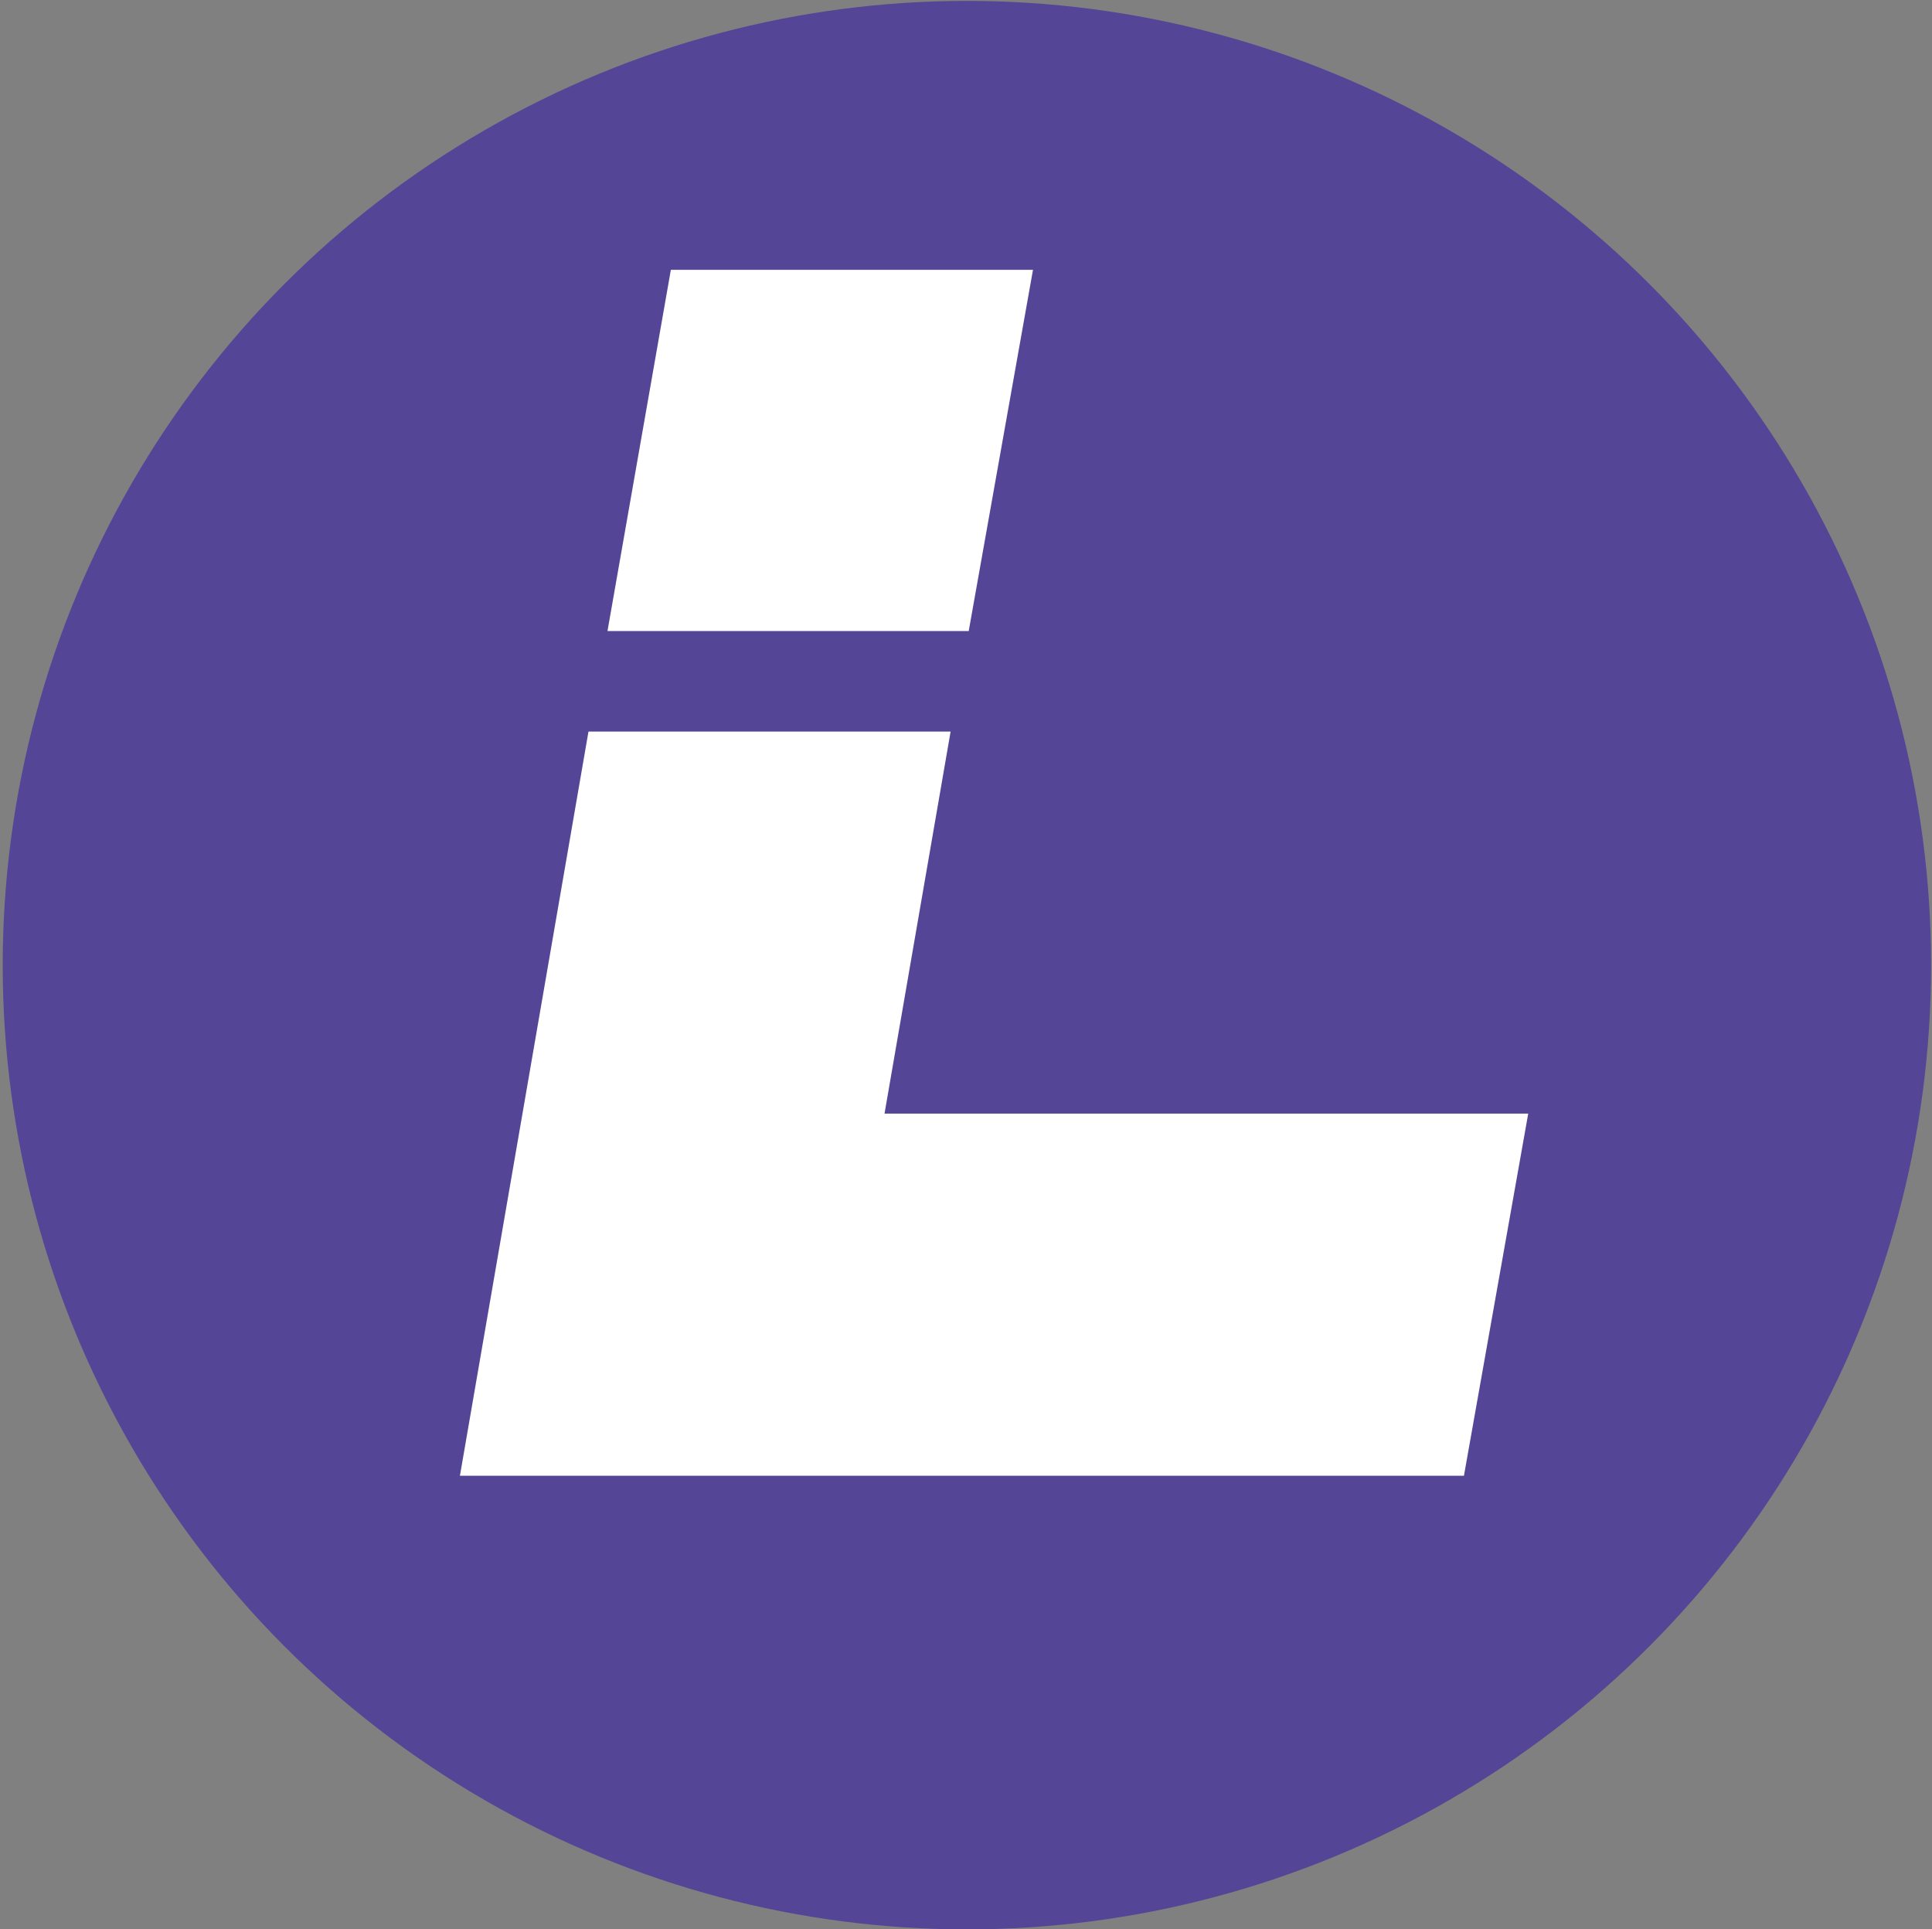
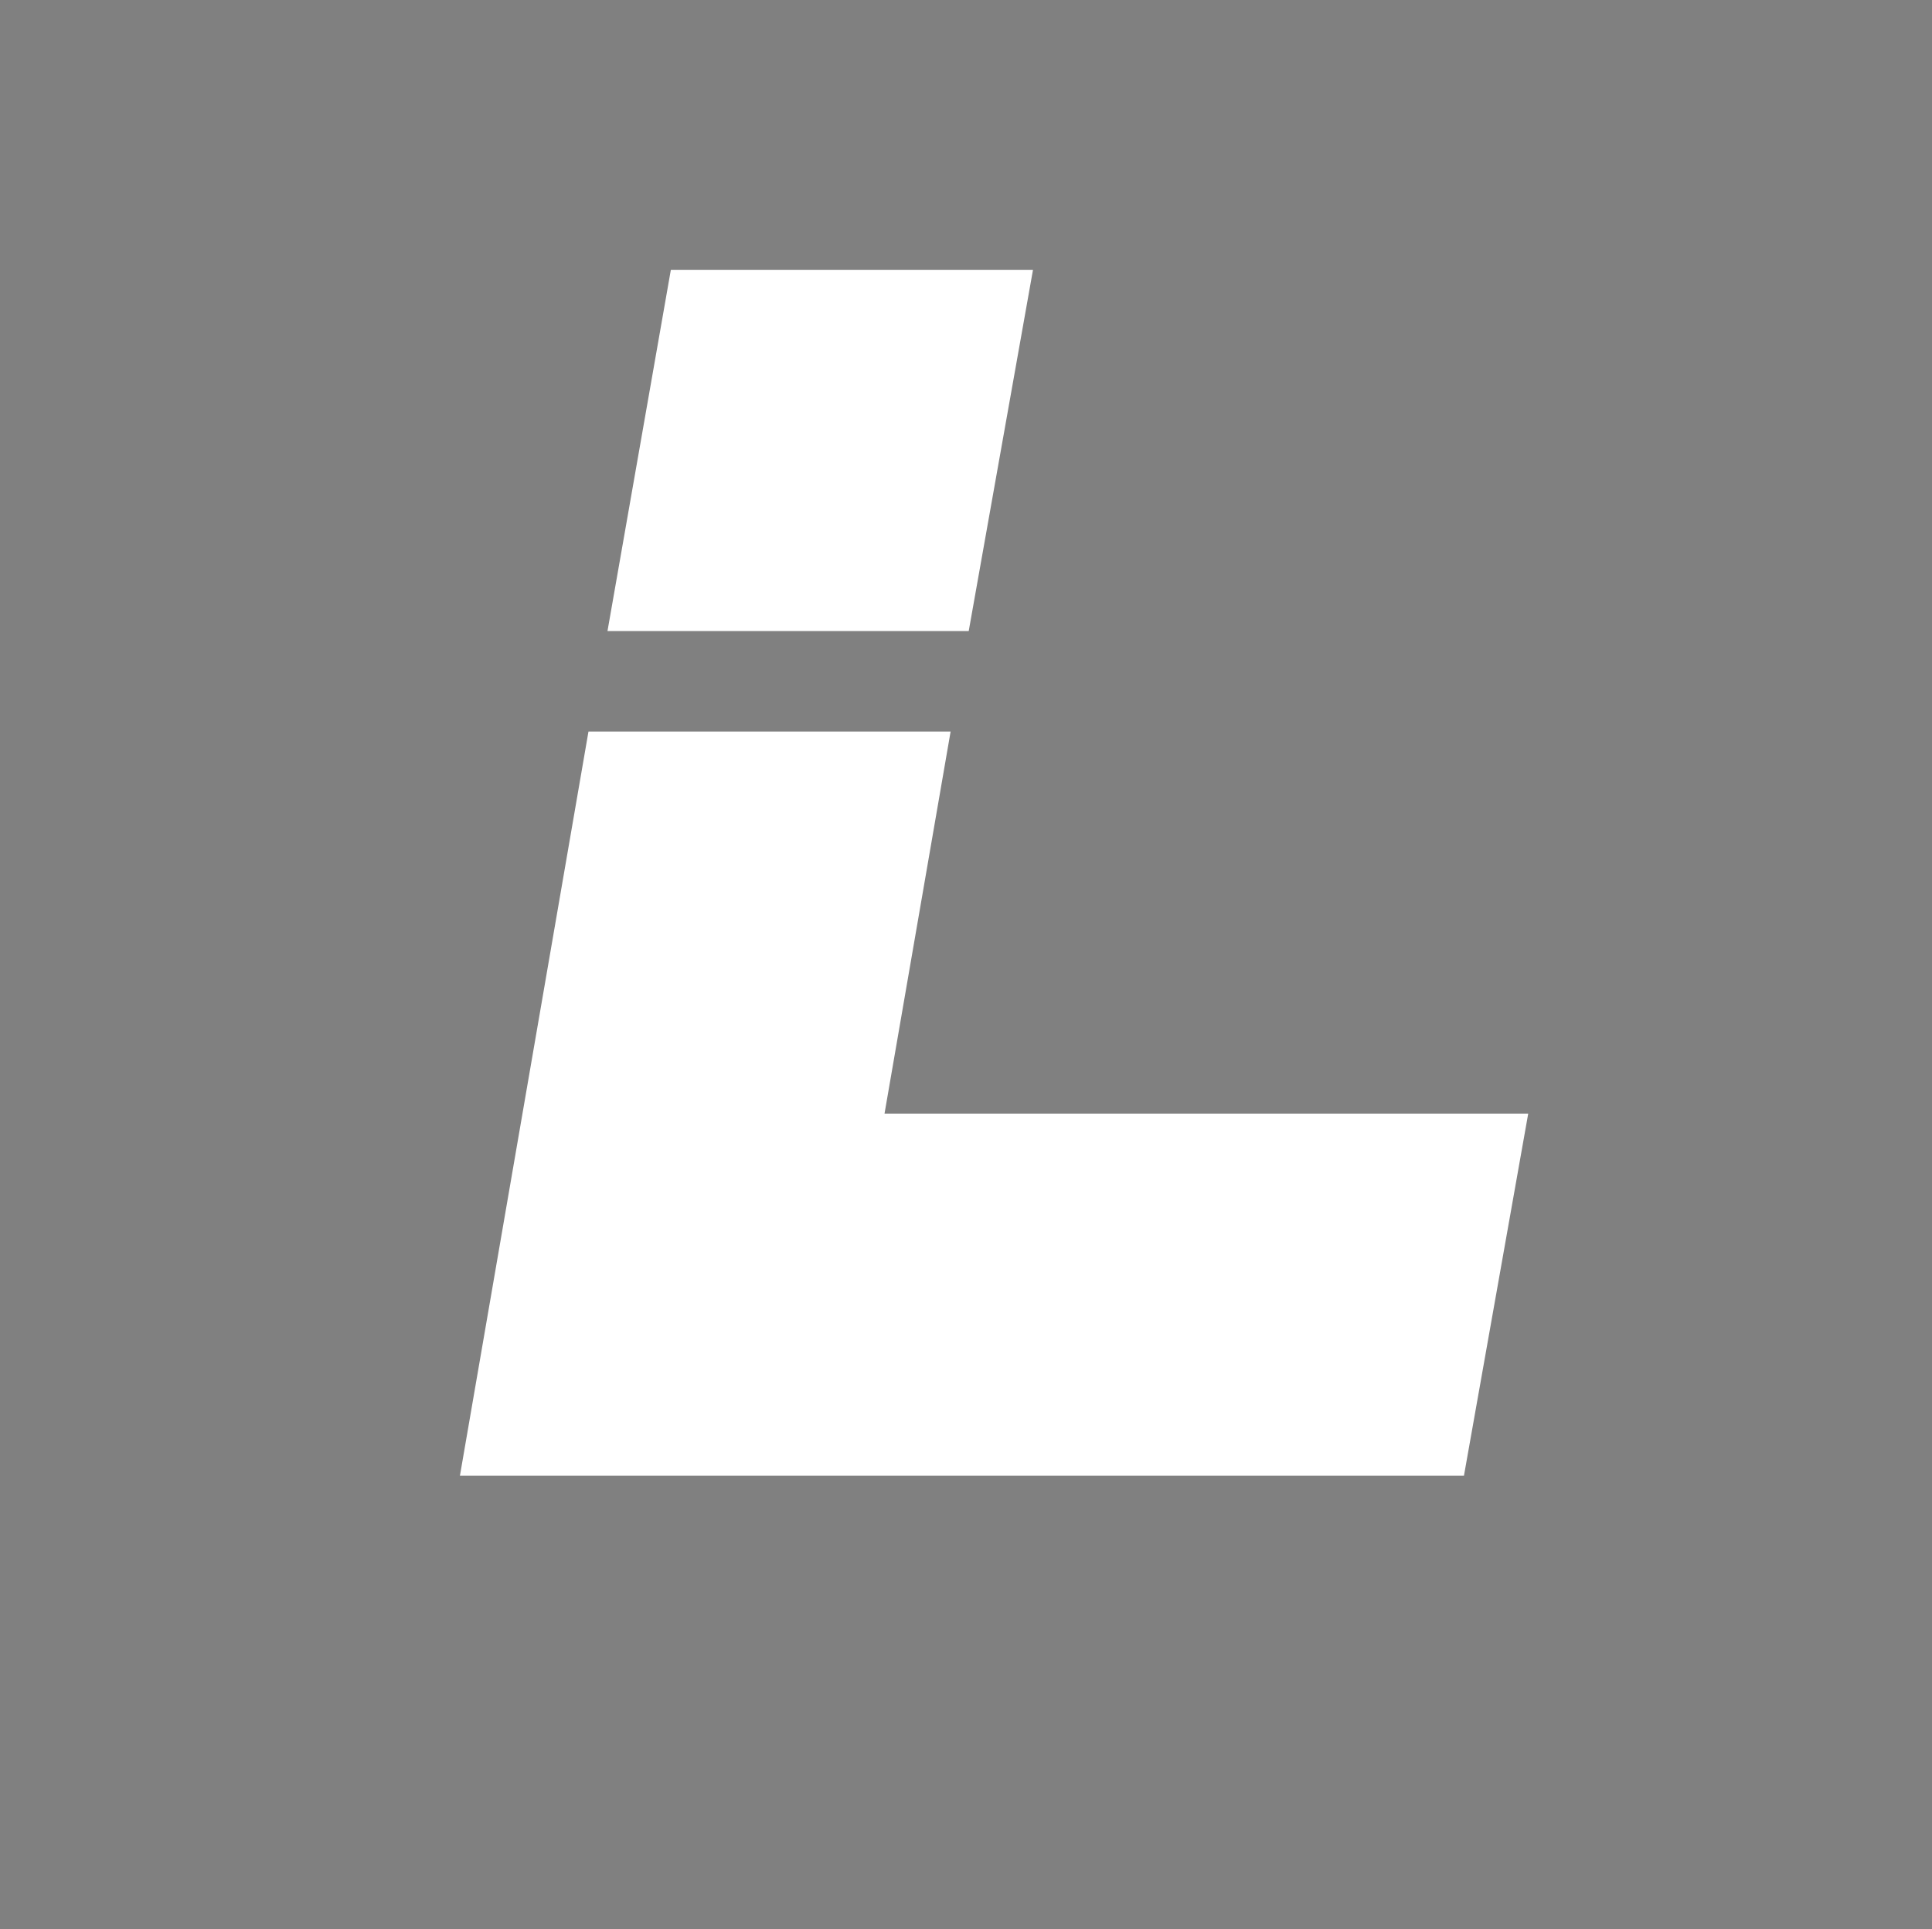
<svg xmlns="http://www.w3.org/2000/svg" id="Ebene_1" version="1.1" viewBox="0 0 213.4 213.1">
  <rect x="0" y="0" width="213.4" height="213.1" fill="#808080" stroke="none" />
  <defs>
    <style>
      .st0 {
        isolation: isolate;
      }

      .st1 {
        fill: #fff;
      }

      .st2 {
        fill: #544596;
      }
    </style>
  </defs>
  <g id="Ebene_11" data-name="Ebene_1">
-     <circle class="st2" cx="106.8" cy="106.6" r="106.5" />
    <g class="st0">
      <g class="st0">
        <path class="st1" d="M168.8,123l-7.1,40H50.8l14.2-82.2h40l-7.3,42.2h71.1ZM114.1,29.8l-7.1,39.9h-39.9l7-39.9h40Z" />
      </g>
    </g>
  </g>
</svg>